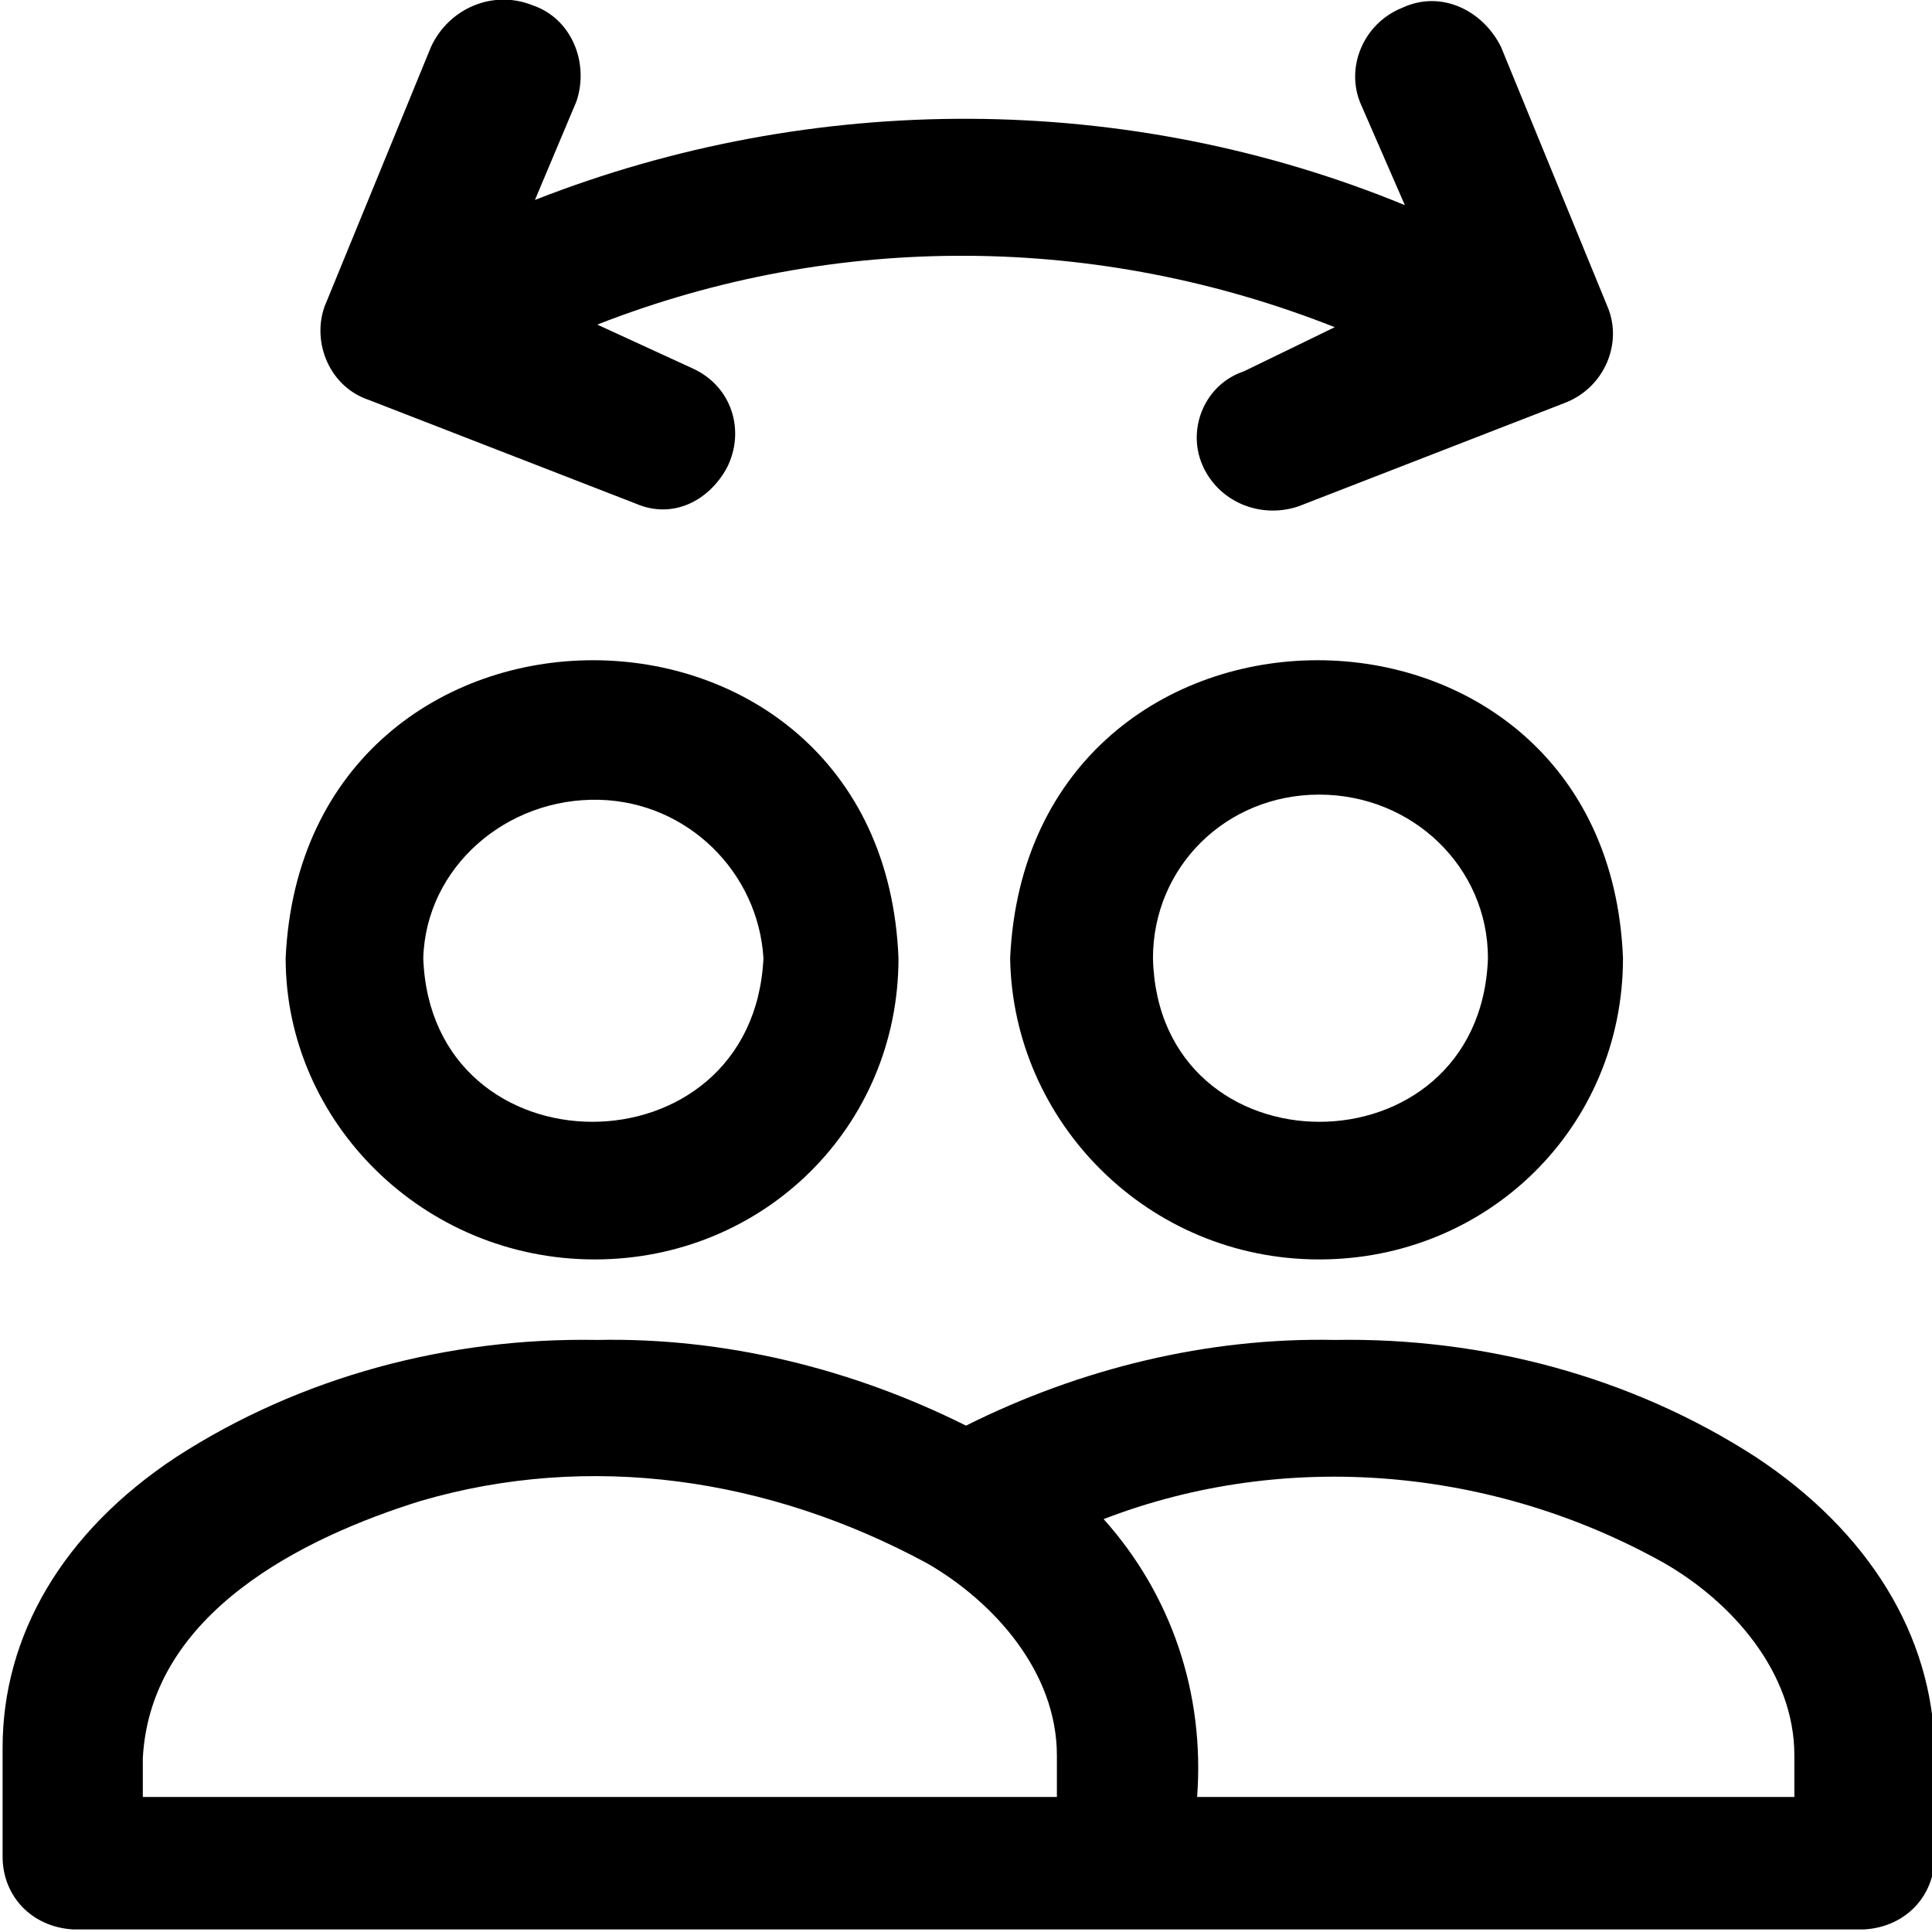
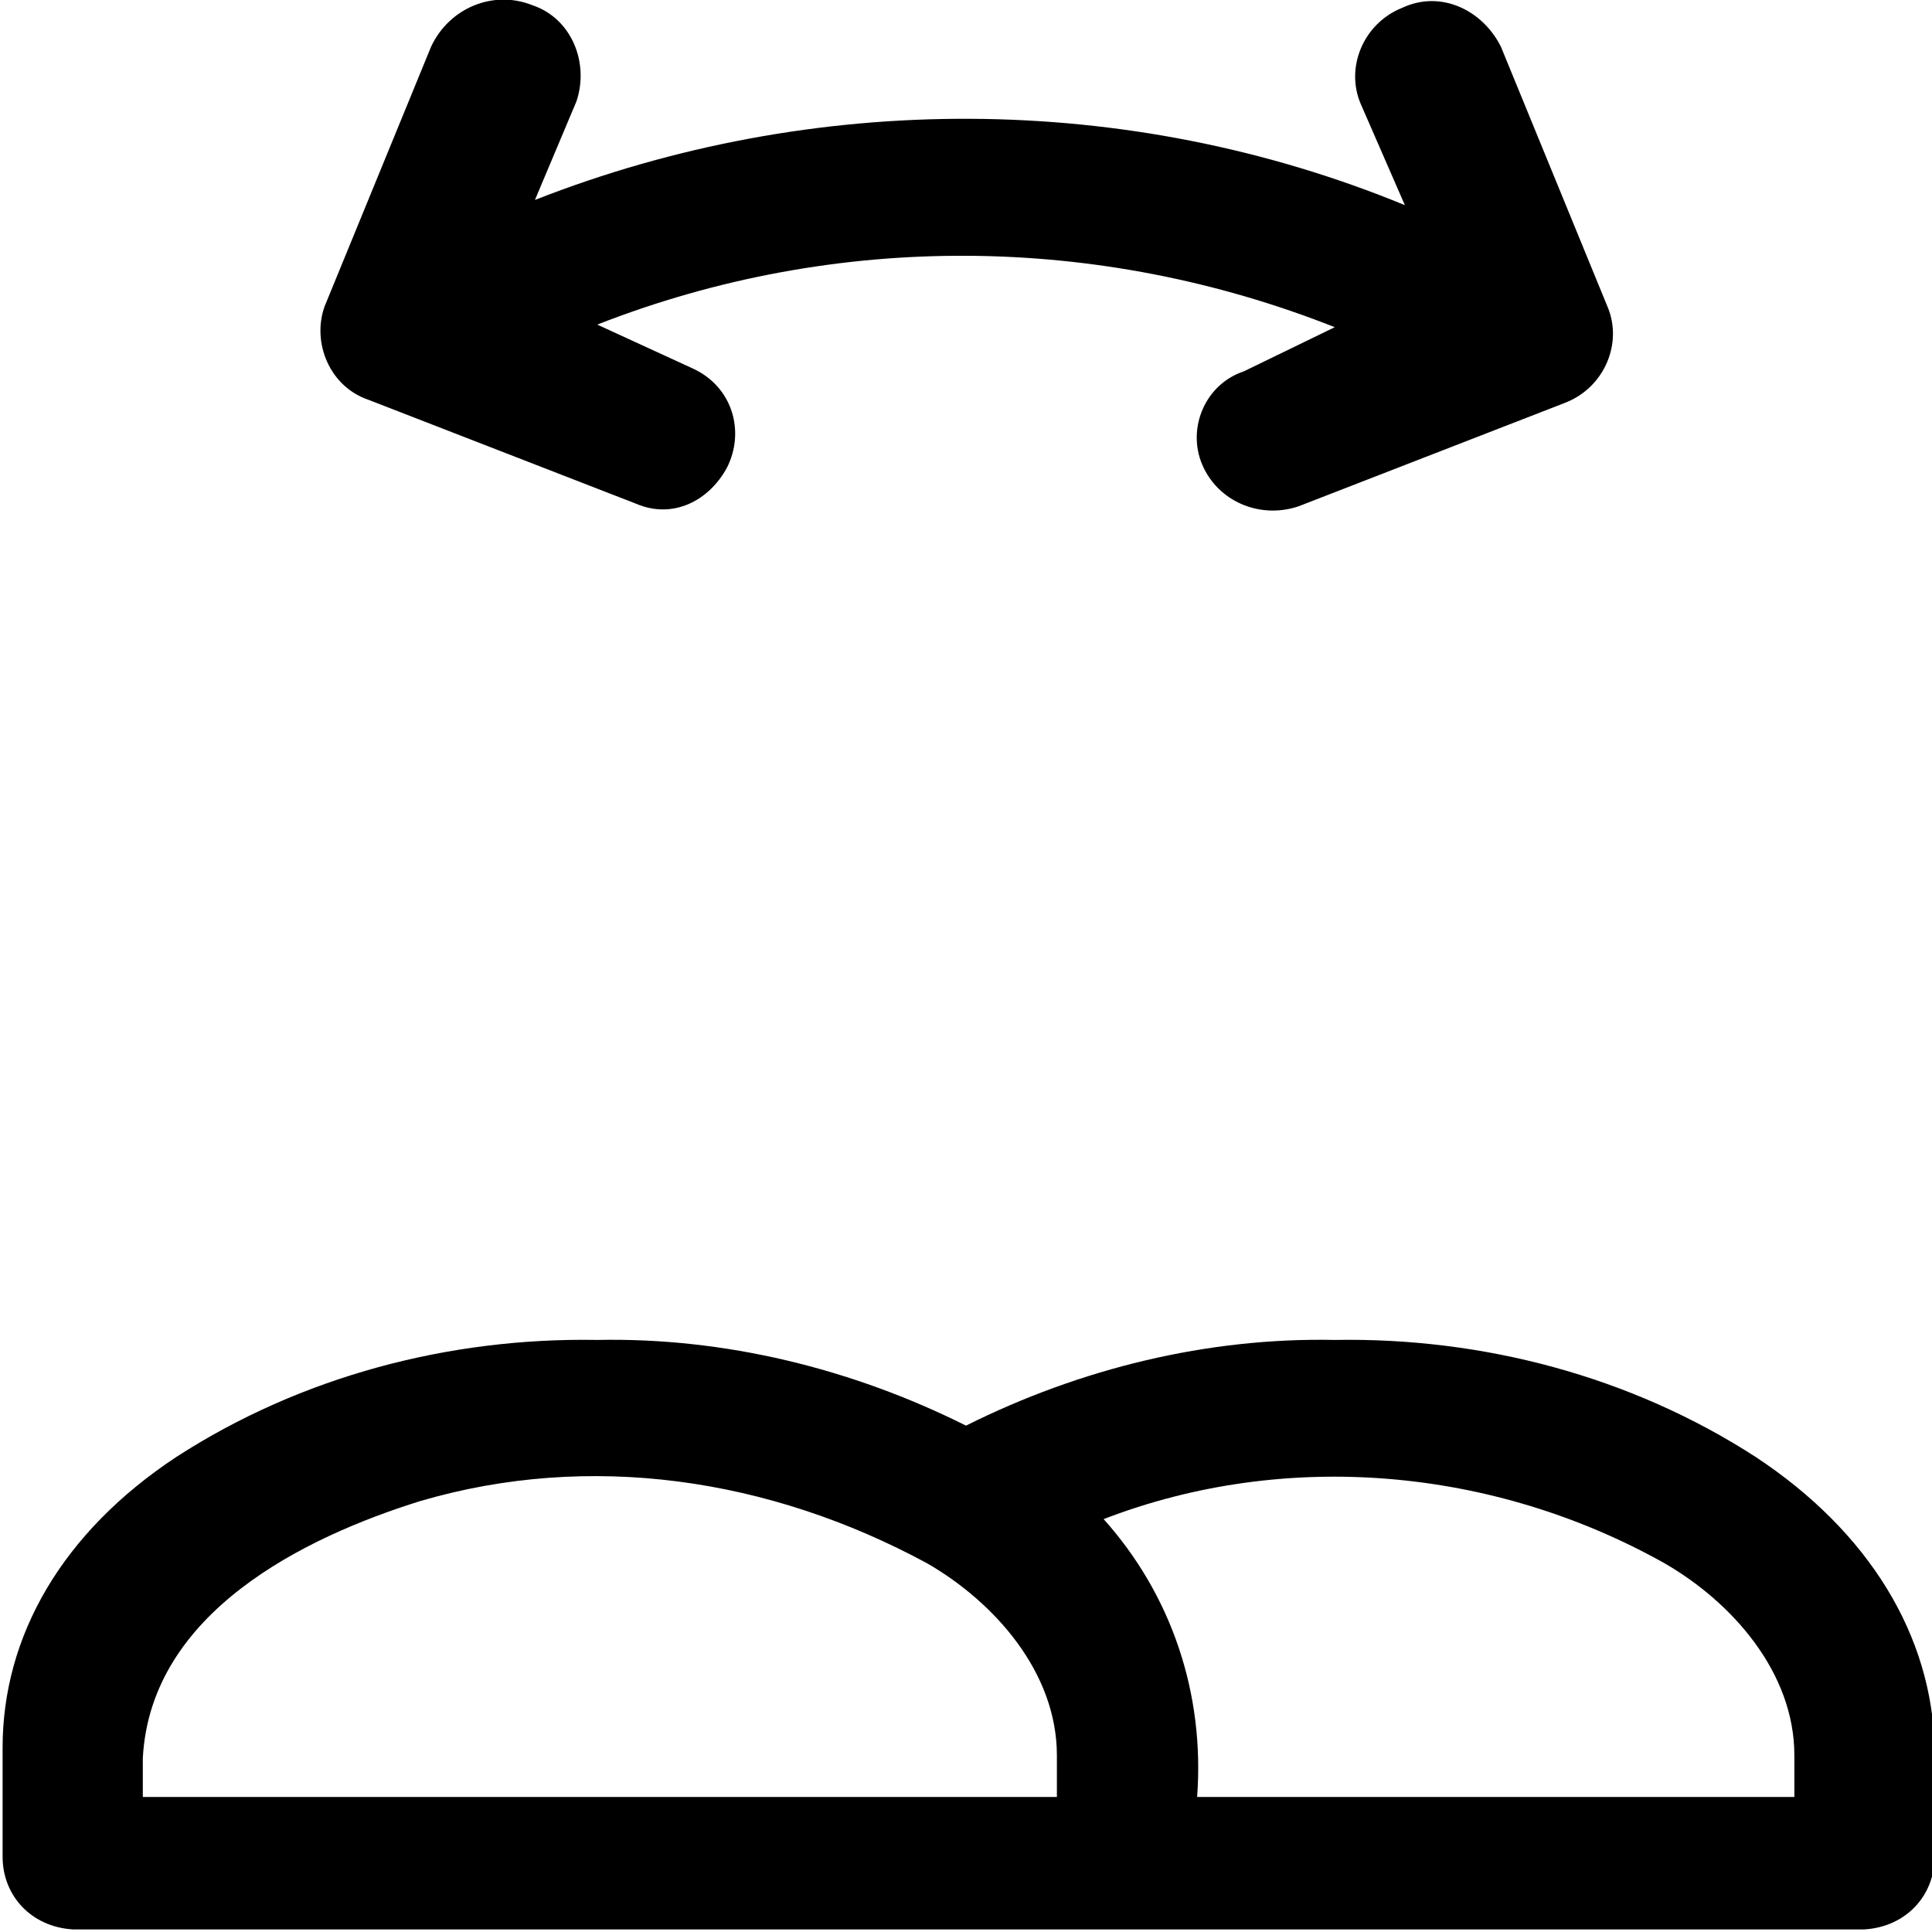
<svg xmlns="http://www.w3.org/2000/svg" width="24px" height="24px" version="1.1" id="Layer_1" x="0px" y="0px" viewBox="0 0 74.4 74.4" style="enable-background:new 0 0 74.4 74.4;" xml:space="preserve" preserveAspectRatio="xMinYMid meet">
  <g id="Group_12483_1_">
    <path d="M67.6,56.1c-4.8-3.1-10.5-4.6-16.2-4.5c-4.9-0.1-9.8,1.1-14.2,3.3c-4.4-2.2-9.3-3.4-14.2-3.3c-5.7-0.1-11.4,1.4-16.2,4.5   C2.4,59,0.1,63,0.1,67.3v4.2c0,1.5,1.1,2.7,2.7,2.8h69c1.6-0.1,2.7-1.3,2.7-2.8v-4.2C74.4,63,72,59,67.6,56.1z M40.7,69.2H5.5v-1.5   c0.3-5.6,6.2-8.5,10.7-9.9c6.5-1.9,13.4-0.9,19.5,2.4c2.6,1.5,5,4.2,5,7.4V69.2z M69.1,69.2h-23c0.3-4-1-7.8-3.6-10.7   c7-2.7,15-2,21.6,1.7c2.6,1.5,5,4.2,5,7.4V69.2L69.1,69.2z" />
-     <path d="M22.9,48.5c6.5,0,11.7-5.1,11.7-11.6C34,21.6,11.7,21.6,11,36.9C11,43.2,16.3,48.5,22.9,48.5L22.9,48.5z M16.3,36.9   c0.1-3.5,3.2-6.2,6.8-6.1c3.4,0.1,6.1,2.8,6.3,6.1C29,45.3,16.6,45.3,16.3,36.9L16.3,36.9z" />
-     <path d="M50.8,48.5c6.5,0,11.7-5.1,11.7-11.6c-0.6-15.3-22.9-15.3-23.6,0C39,43.2,44.2,48.5,50.8,48.5L50.8,48.5z M50.8,30.6   c3.6,0,6.5,2.8,6.5,6.3c-0.3,8.4-12.7,8.4-12.9,0C44.4,33.4,47.2,30.6,50.8,30.6L50.8,30.6z" />
    <path id="Path_565_1_" d="M20.5,0.2c1.5,0.5,2.2,2.2,1.7,3.7l-1.6,3.8c10.7-4.2,22.8-4.2,33.5,0.2L52.4,4   c-0.6-1.4,0.1-3.1,1.6-3.7c1.5-0.7,3.1,0.1,3.8,1.5l4.1,10c0.6,1.4-0.1,3.1-1.6,3.7l0,0l-10.3,4c-1.5,0.5-3.1-0.2-3.7-1.6   s0.1-3.1,1.6-3.6l3.5-1.7C42.3,9,32.2,8.9,23,12.5l3.7,1.7c1.5,0.7,2,2.4,1.3,3.8c-0.7,1.3-2.1,2-3.5,1.4l-10.3-4   c-1.5-0.5-2.2-2.2-1.7-3.6l0,0l4.1-10C17.3,0.3,19-0.4,20.5,0.2z" />
  </g>
</svg>